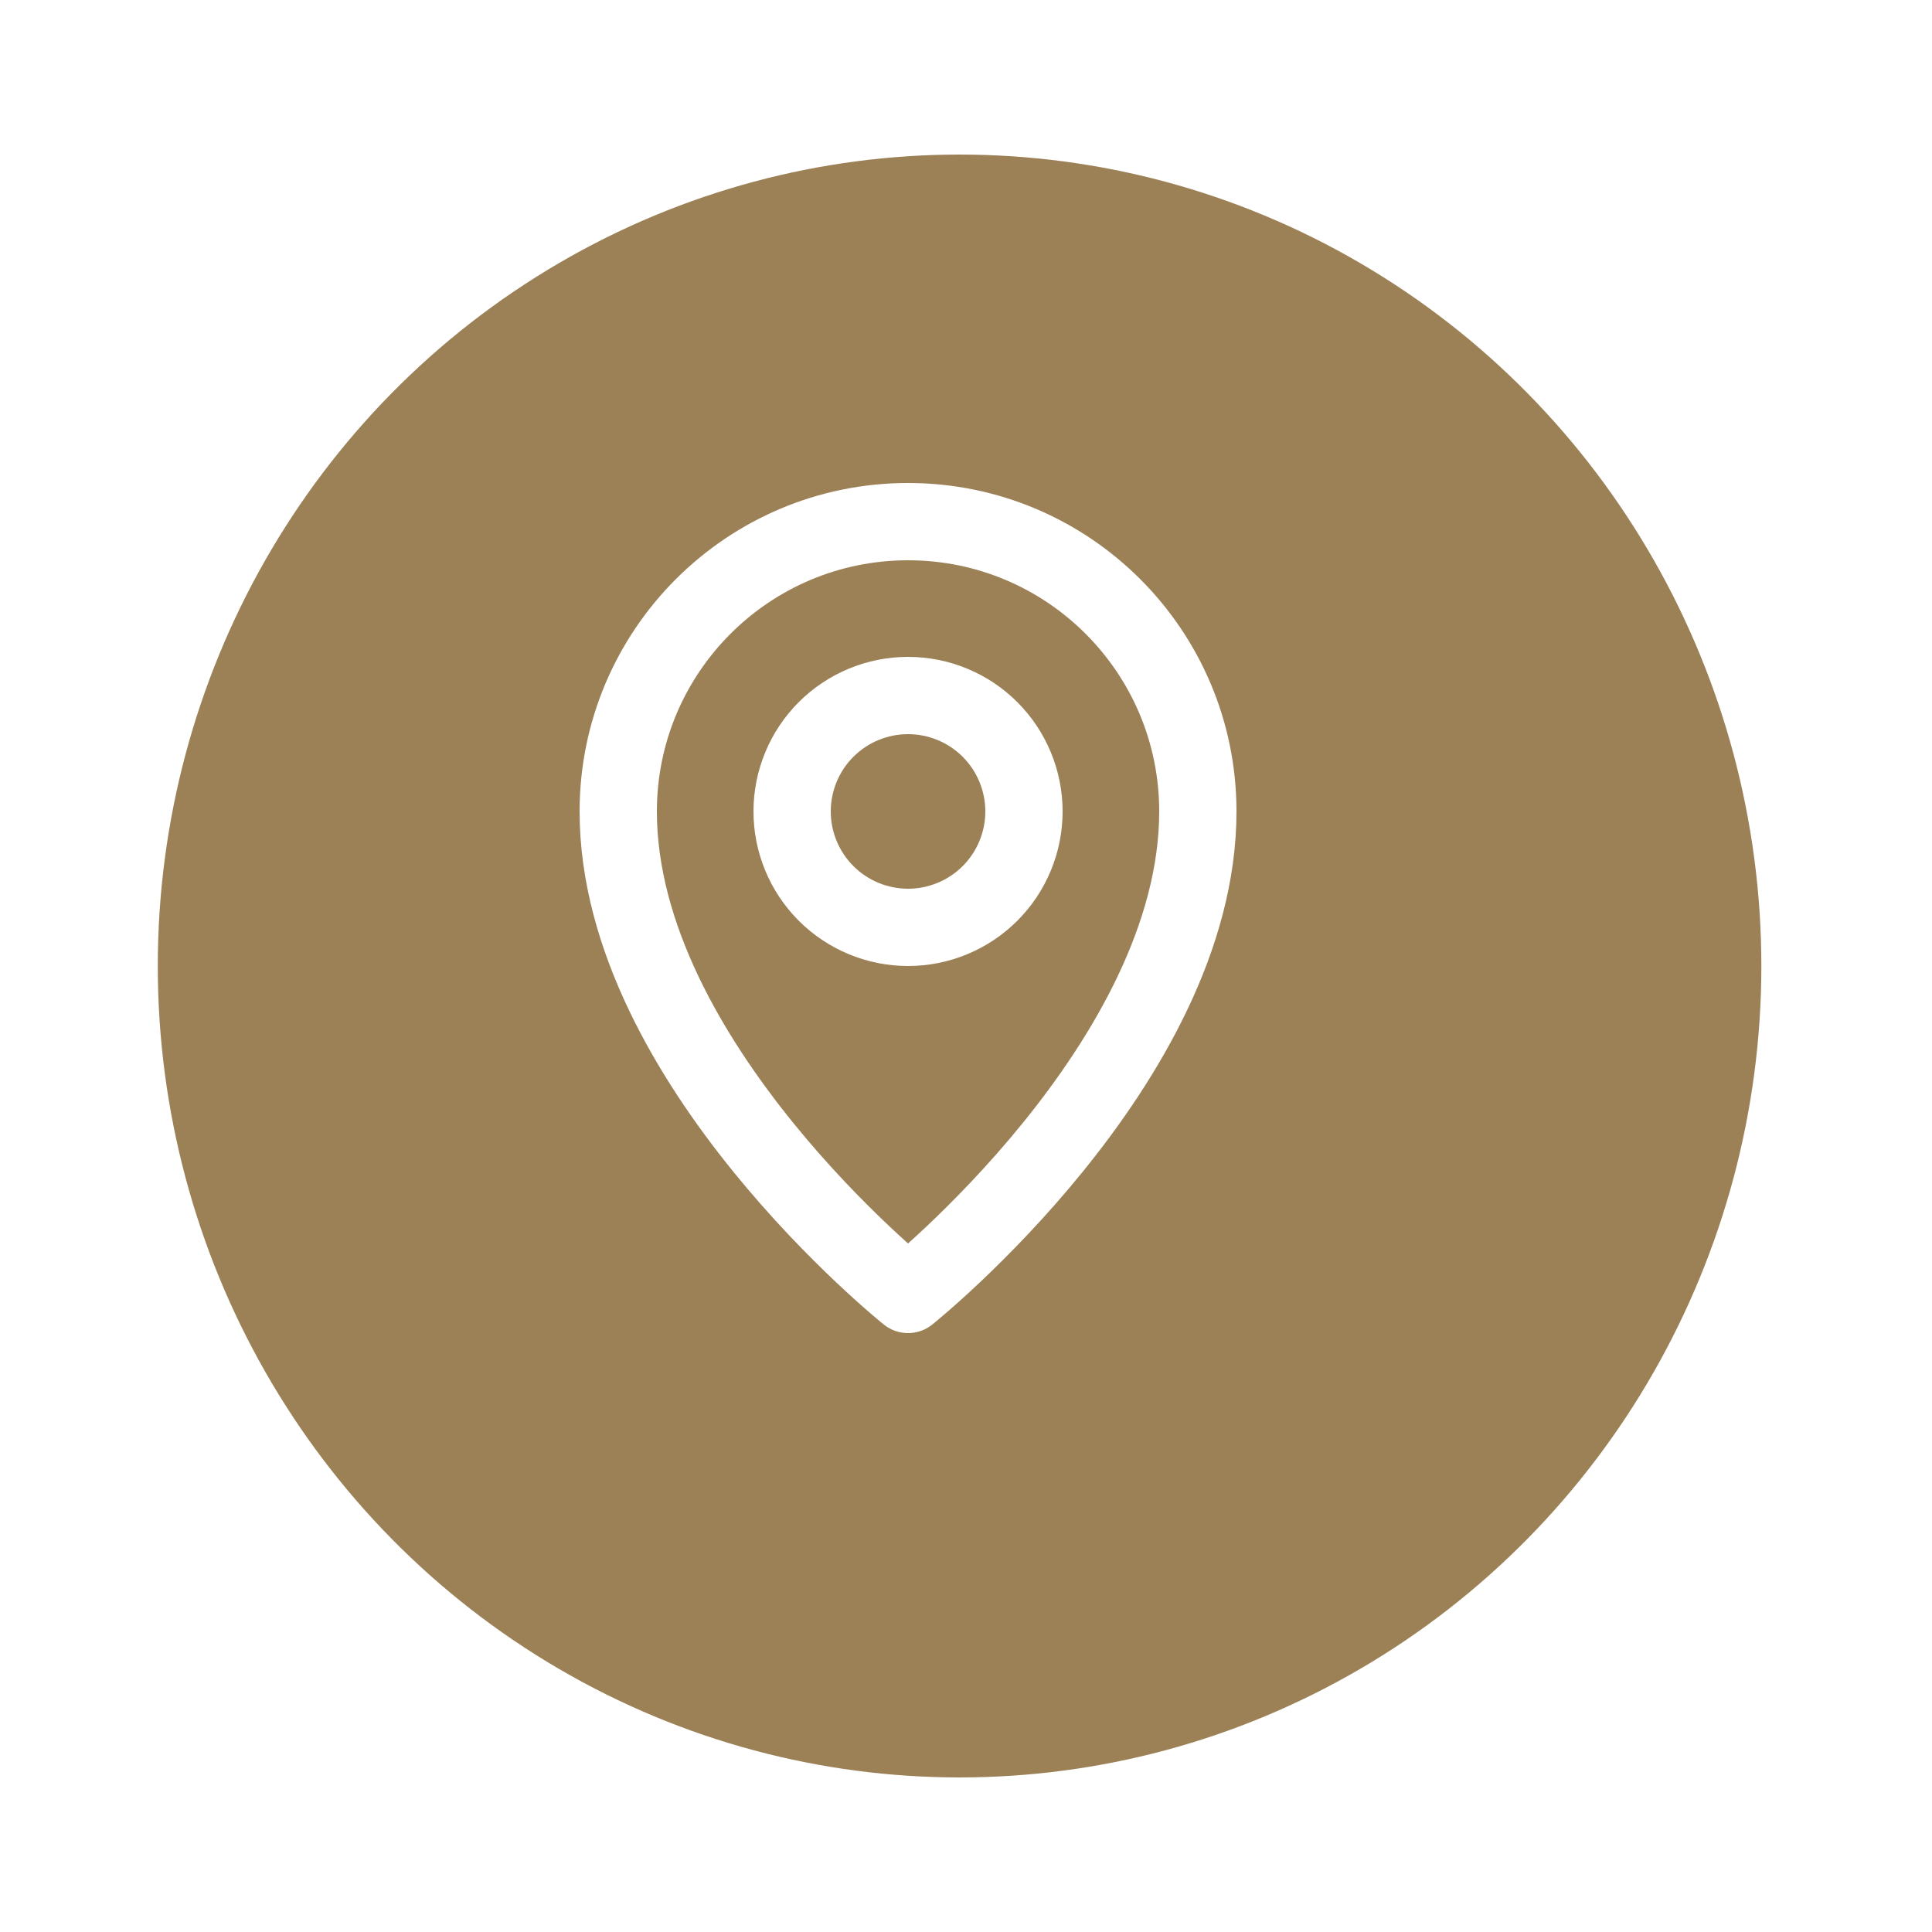
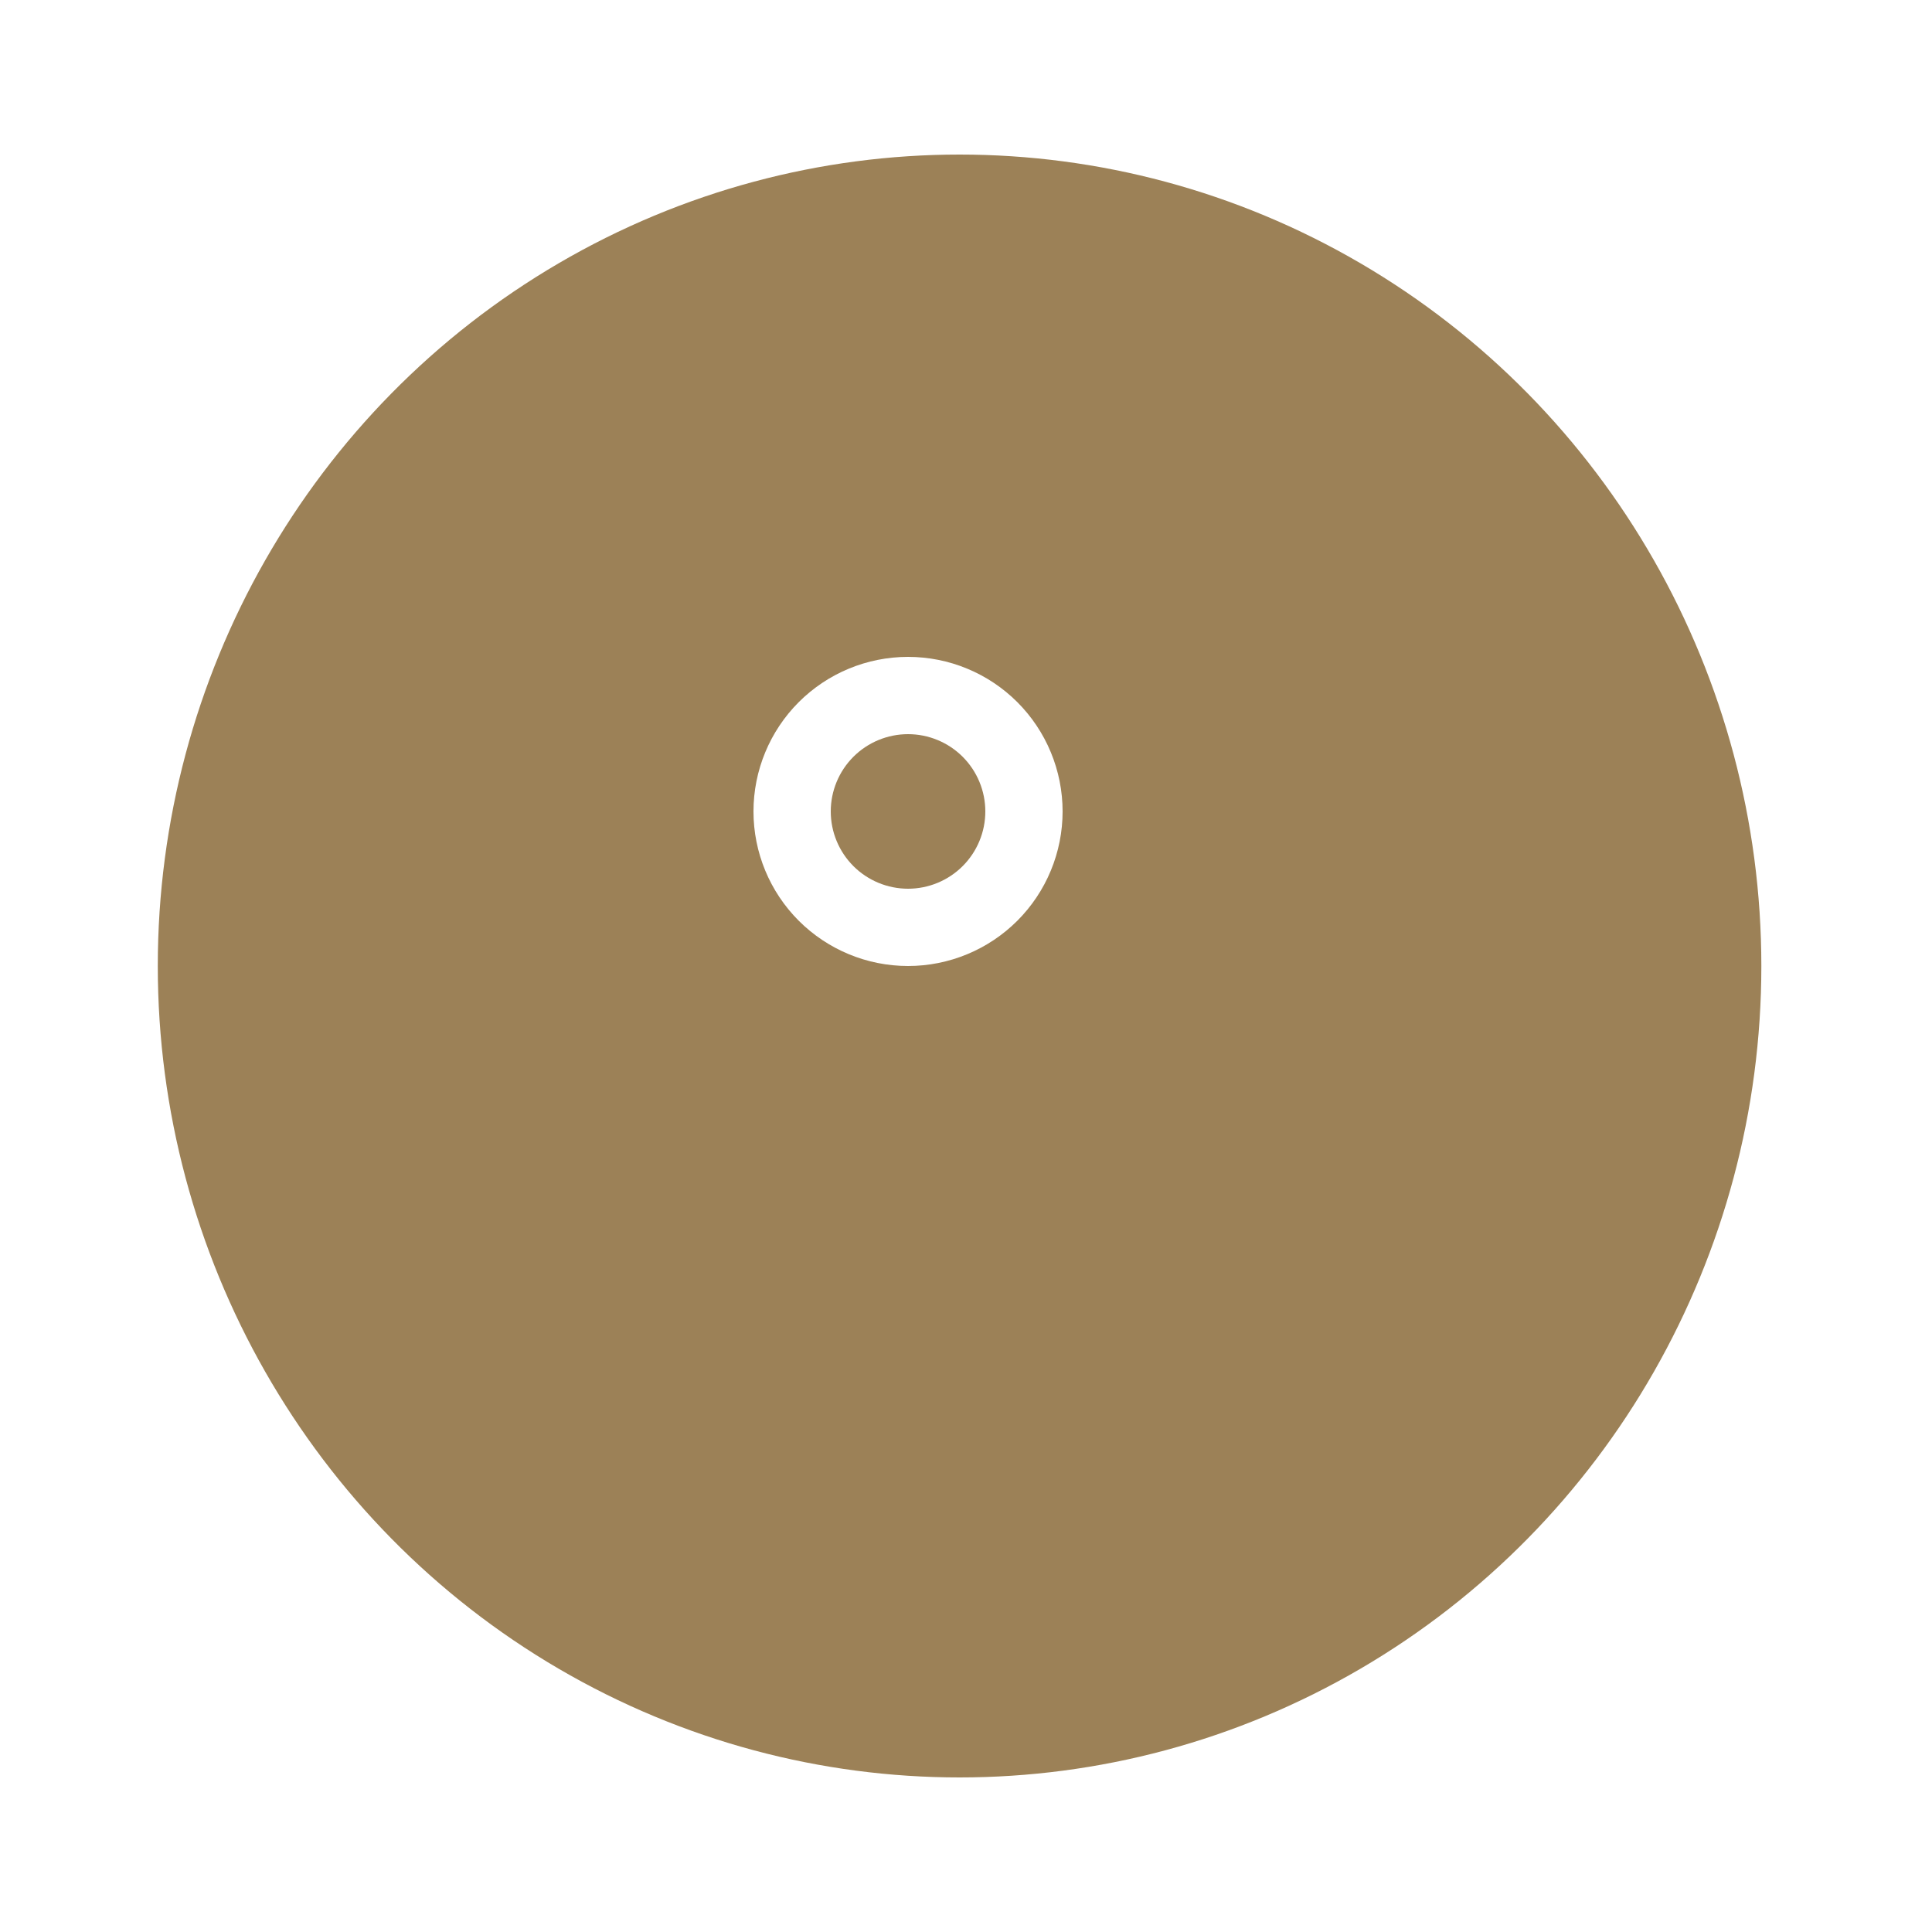
<svg xmlns="http://www.w3.org/2000/svg" width="100" height="100" viewBox="0 0 100 100" fill="none">
  <g filter="url(#filter0_d_2_3246)">
    <ellipse cx="46.667" cy="47" rx="41.5" ry="42" fill="#9C8157" />
  </g>
-   <path d="M47 67C47 67 62 55 62 42C62 33.716 55.284 27 47 27C38.716 27 32 33.716 32 42C32 55 47 67 47 67Z" stroke="white" stroke-width="4" stroke-linejoin="round" />
  <path d="M47 48C47.788 48 48.568 47.845 49.296 47.543C50.024 47.242 50.685 46.8 51.243 46.243C51.8 45.685 52.242 45.024 52.543 44.296C52.845 43.568 53 42.788 53 42C53 41.212 52.845 40.432 52.543 39.704C52.242 38.976 51.8 38.315 51.243 37.757C50.685 37.2 50.024 36.758 49.296 36.457C48.568 36.155 47.788 36 47 36C45.409 36 43.883 36.632 42.757 37.757C41.632 38.883 41 40.409 41 42C41 43.591 41.632 45.117 42.757 46.243C43.883 47.368 45.409 48 47 48Z" stroke="white" stroke-width="4" stroke-linejoin="round" />
  <defs>
    <filter id="filter0_d_2_3246" x="0.167" y="0" width="99" height="100" filterUnits="userSpaceOnUse" color-interpolation-filters="sRGB">
      <feFlood flood-opacity="0" result="BackgroundImageFix" />
      <feColorMatrix in="SourceAlpha" type="matrix" values="0 0 0 0 0 0 0 0 0 0 0 0 0 0 0 0 0 0 127 0" result="hardAlpha" />
      <feOffset dx="3" dy="3" />
      <feGaussianBlur stdDeviation="4" />
      <feComposite in2="hardAlpha" operator="out" />
      <feColorMatrix type="matrix" values="0 0 0 0 0 0 0 0 0 0 0 0 0 0 0 0 0 0 0.25 0" />
      <feBlend mode="normal" in2="BackgroundImageFix" result="effect1_dropShadow_2_3246" />
      <feBlend mode="normal" in="SourceGraphic" in2="effect1_dropShadow_2_3246" result="shape" />
    </filter>
  </defs>
</svg>